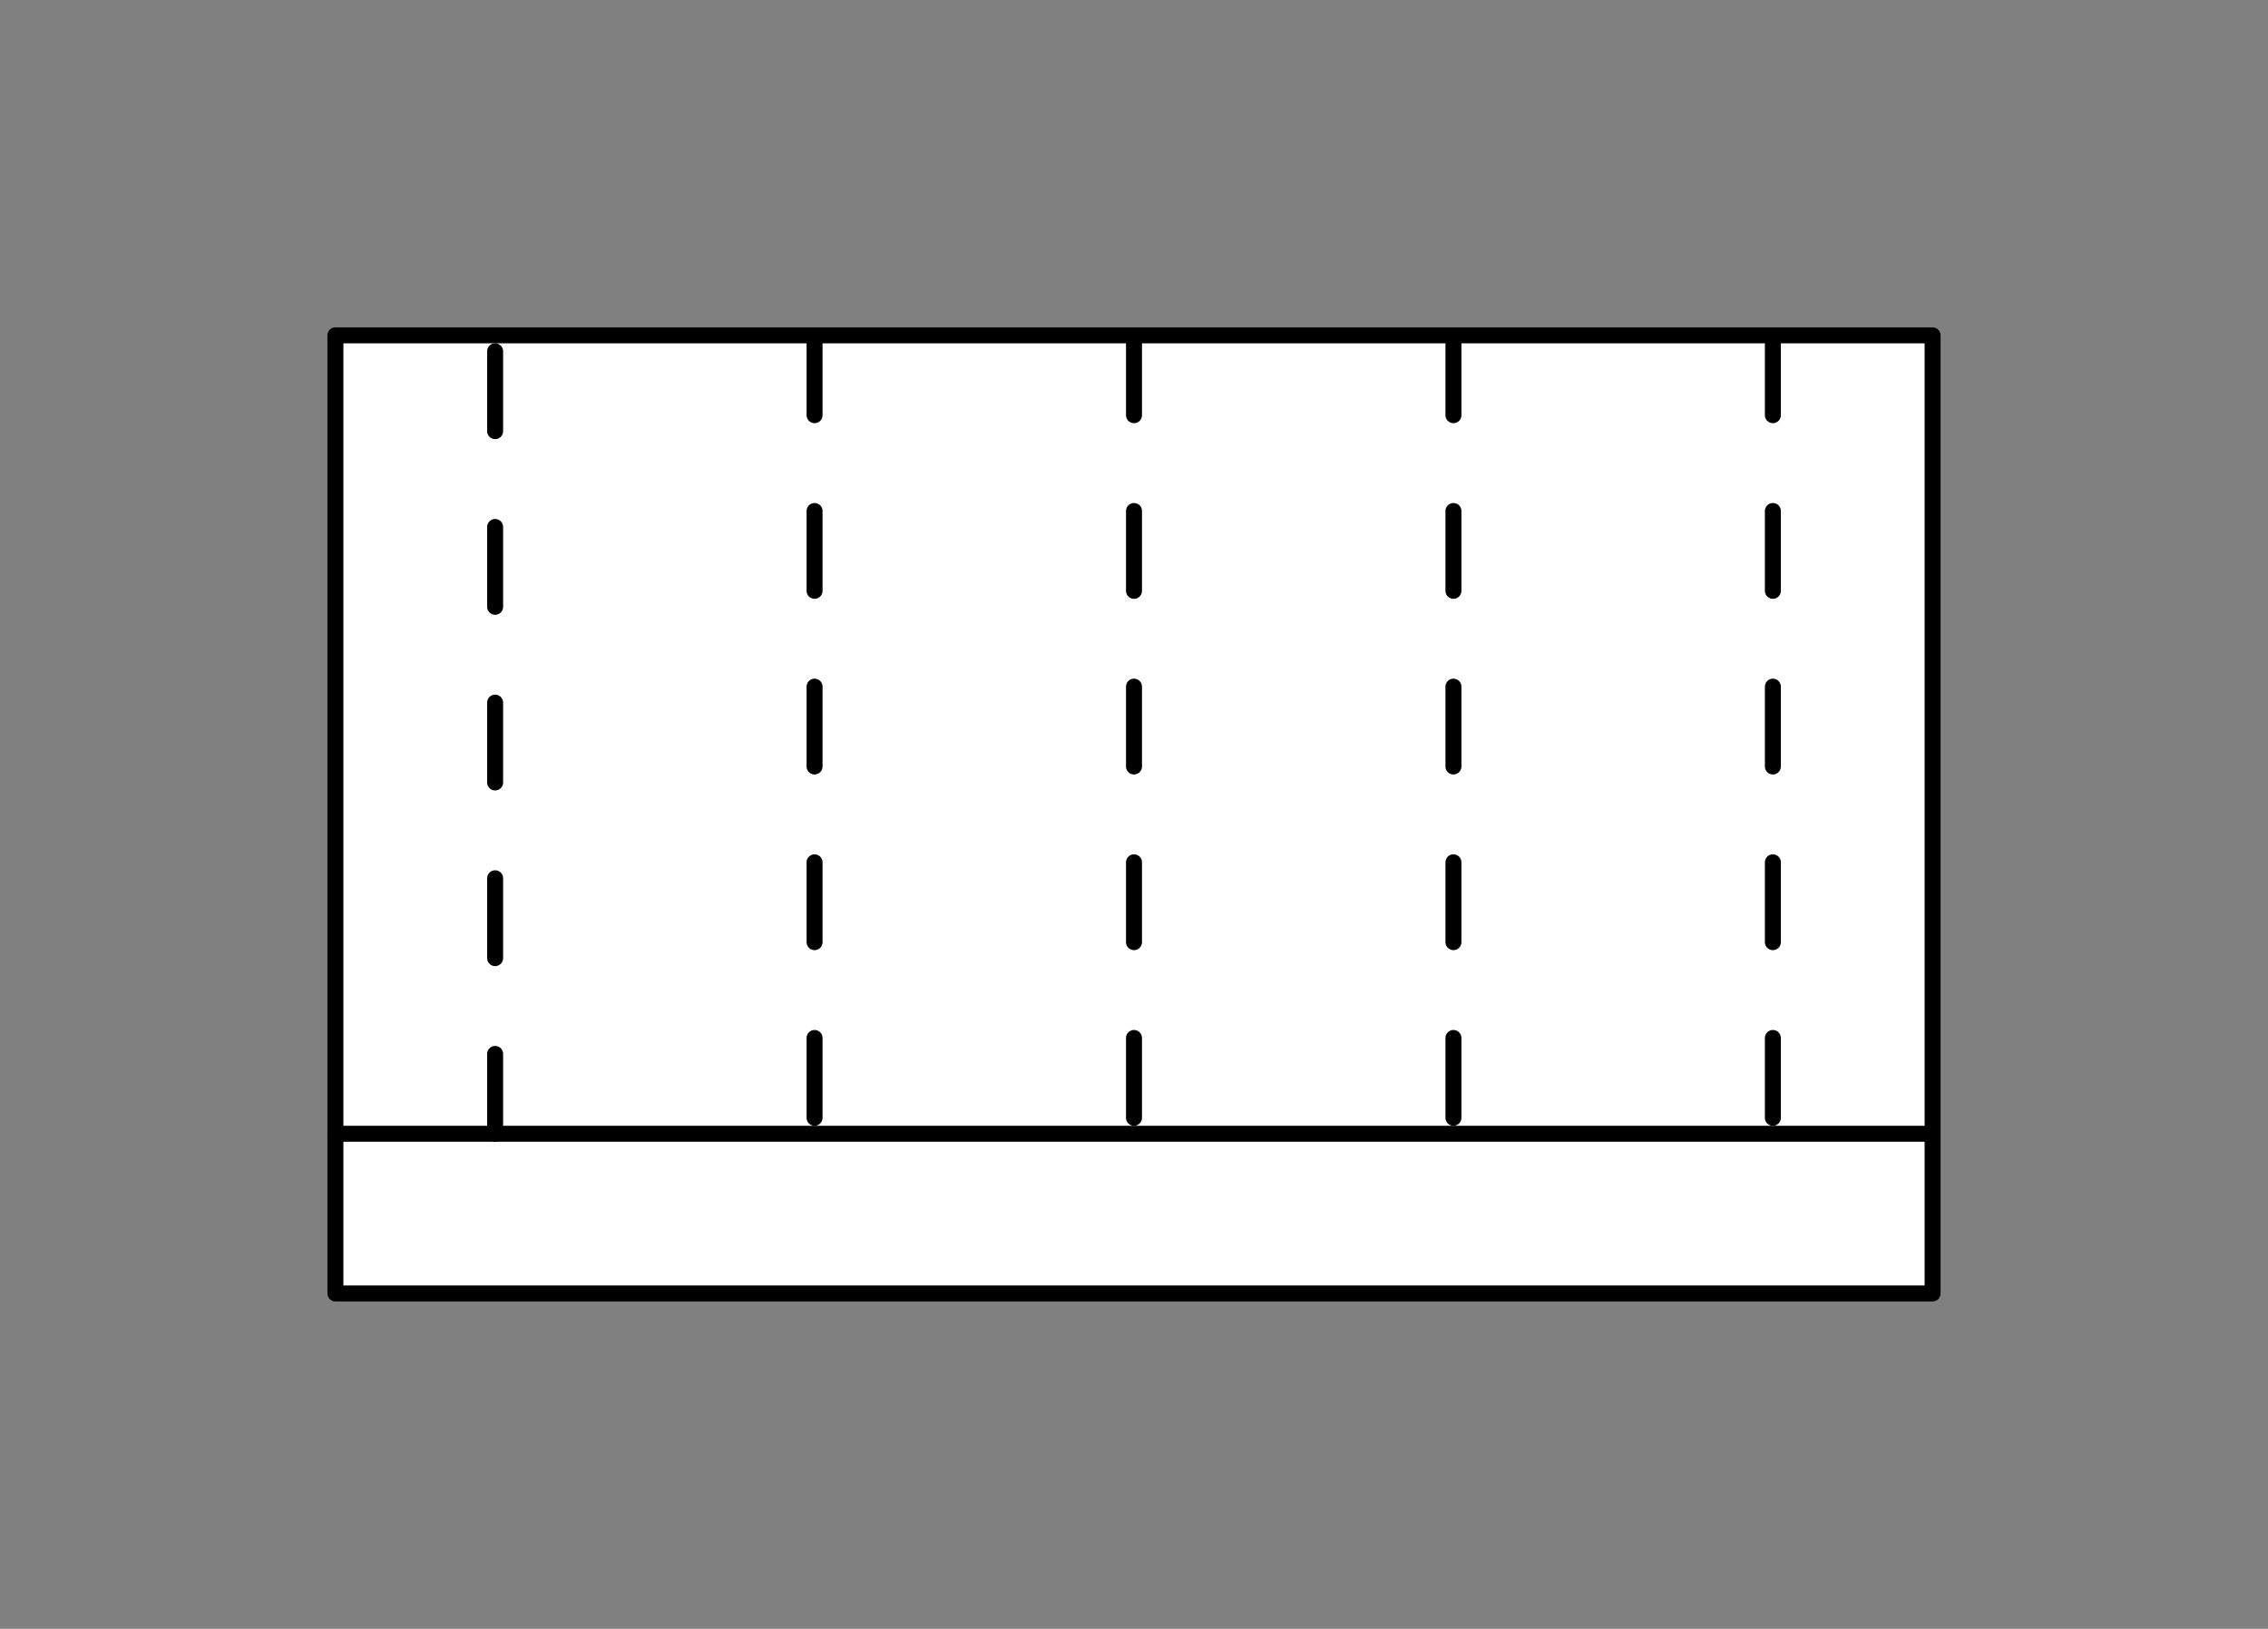
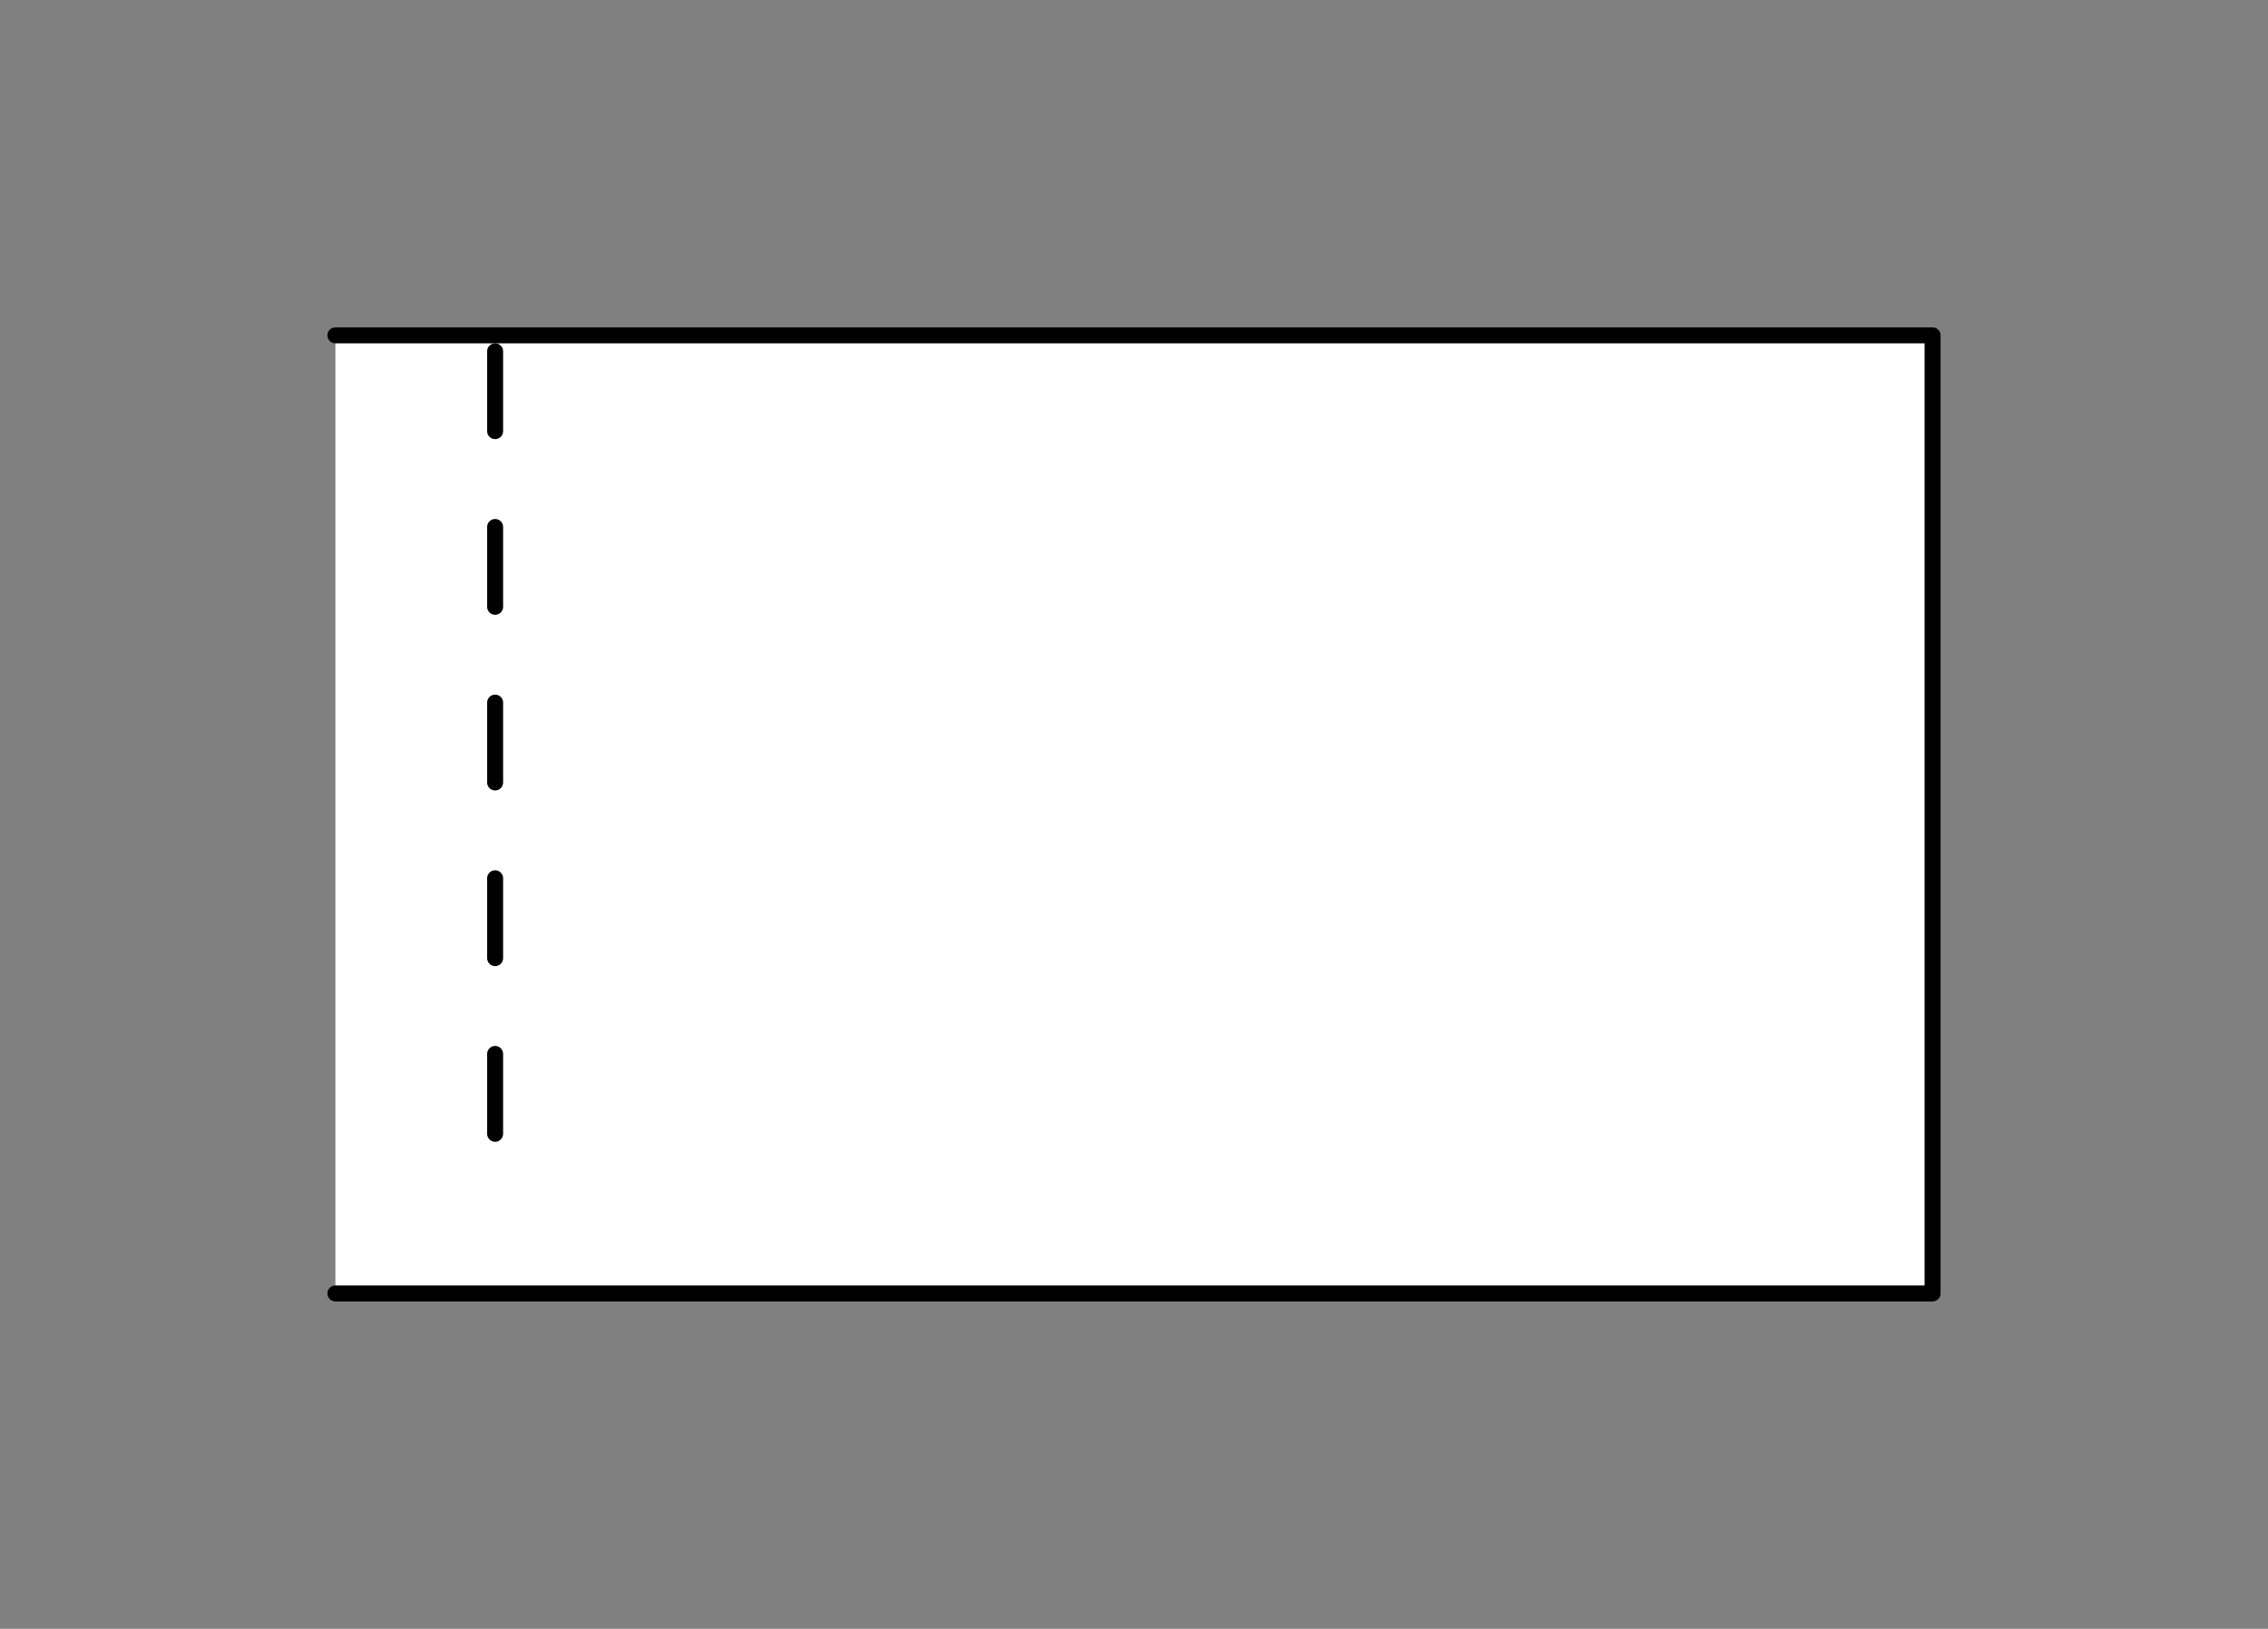
<svg xmlns="http://www.w3.org/2000/svg" viewBox="-10 -10 71 51" fill="#fff" fill-rule="evenodd" stroke="#000" stroke-linecap="round" stroke-linejoin="round">
  <rect x="-10" y="-10" width="71" height="51" fill="#808080" stroke="none" />
  <use href="#A" x=".5" y=".5" />
  <symbol id="A" overflow="visible">
    <g stroke-width=".5">
-       <path d="M0 0h50v30H0z" />
+       <path d="M0 0h50v30H0" />
      <g fill="none">
        <path d="M5 25V0" stroke-dasharray="2.5 3" />
-         <path d="M0 25h50" />
-         <path d="M45 0v25M15 0v25M35 0v25M25 0v25" stroke-dasharray="2.5 3" />
      </g>
    </g>
  </symbol>
</svg>